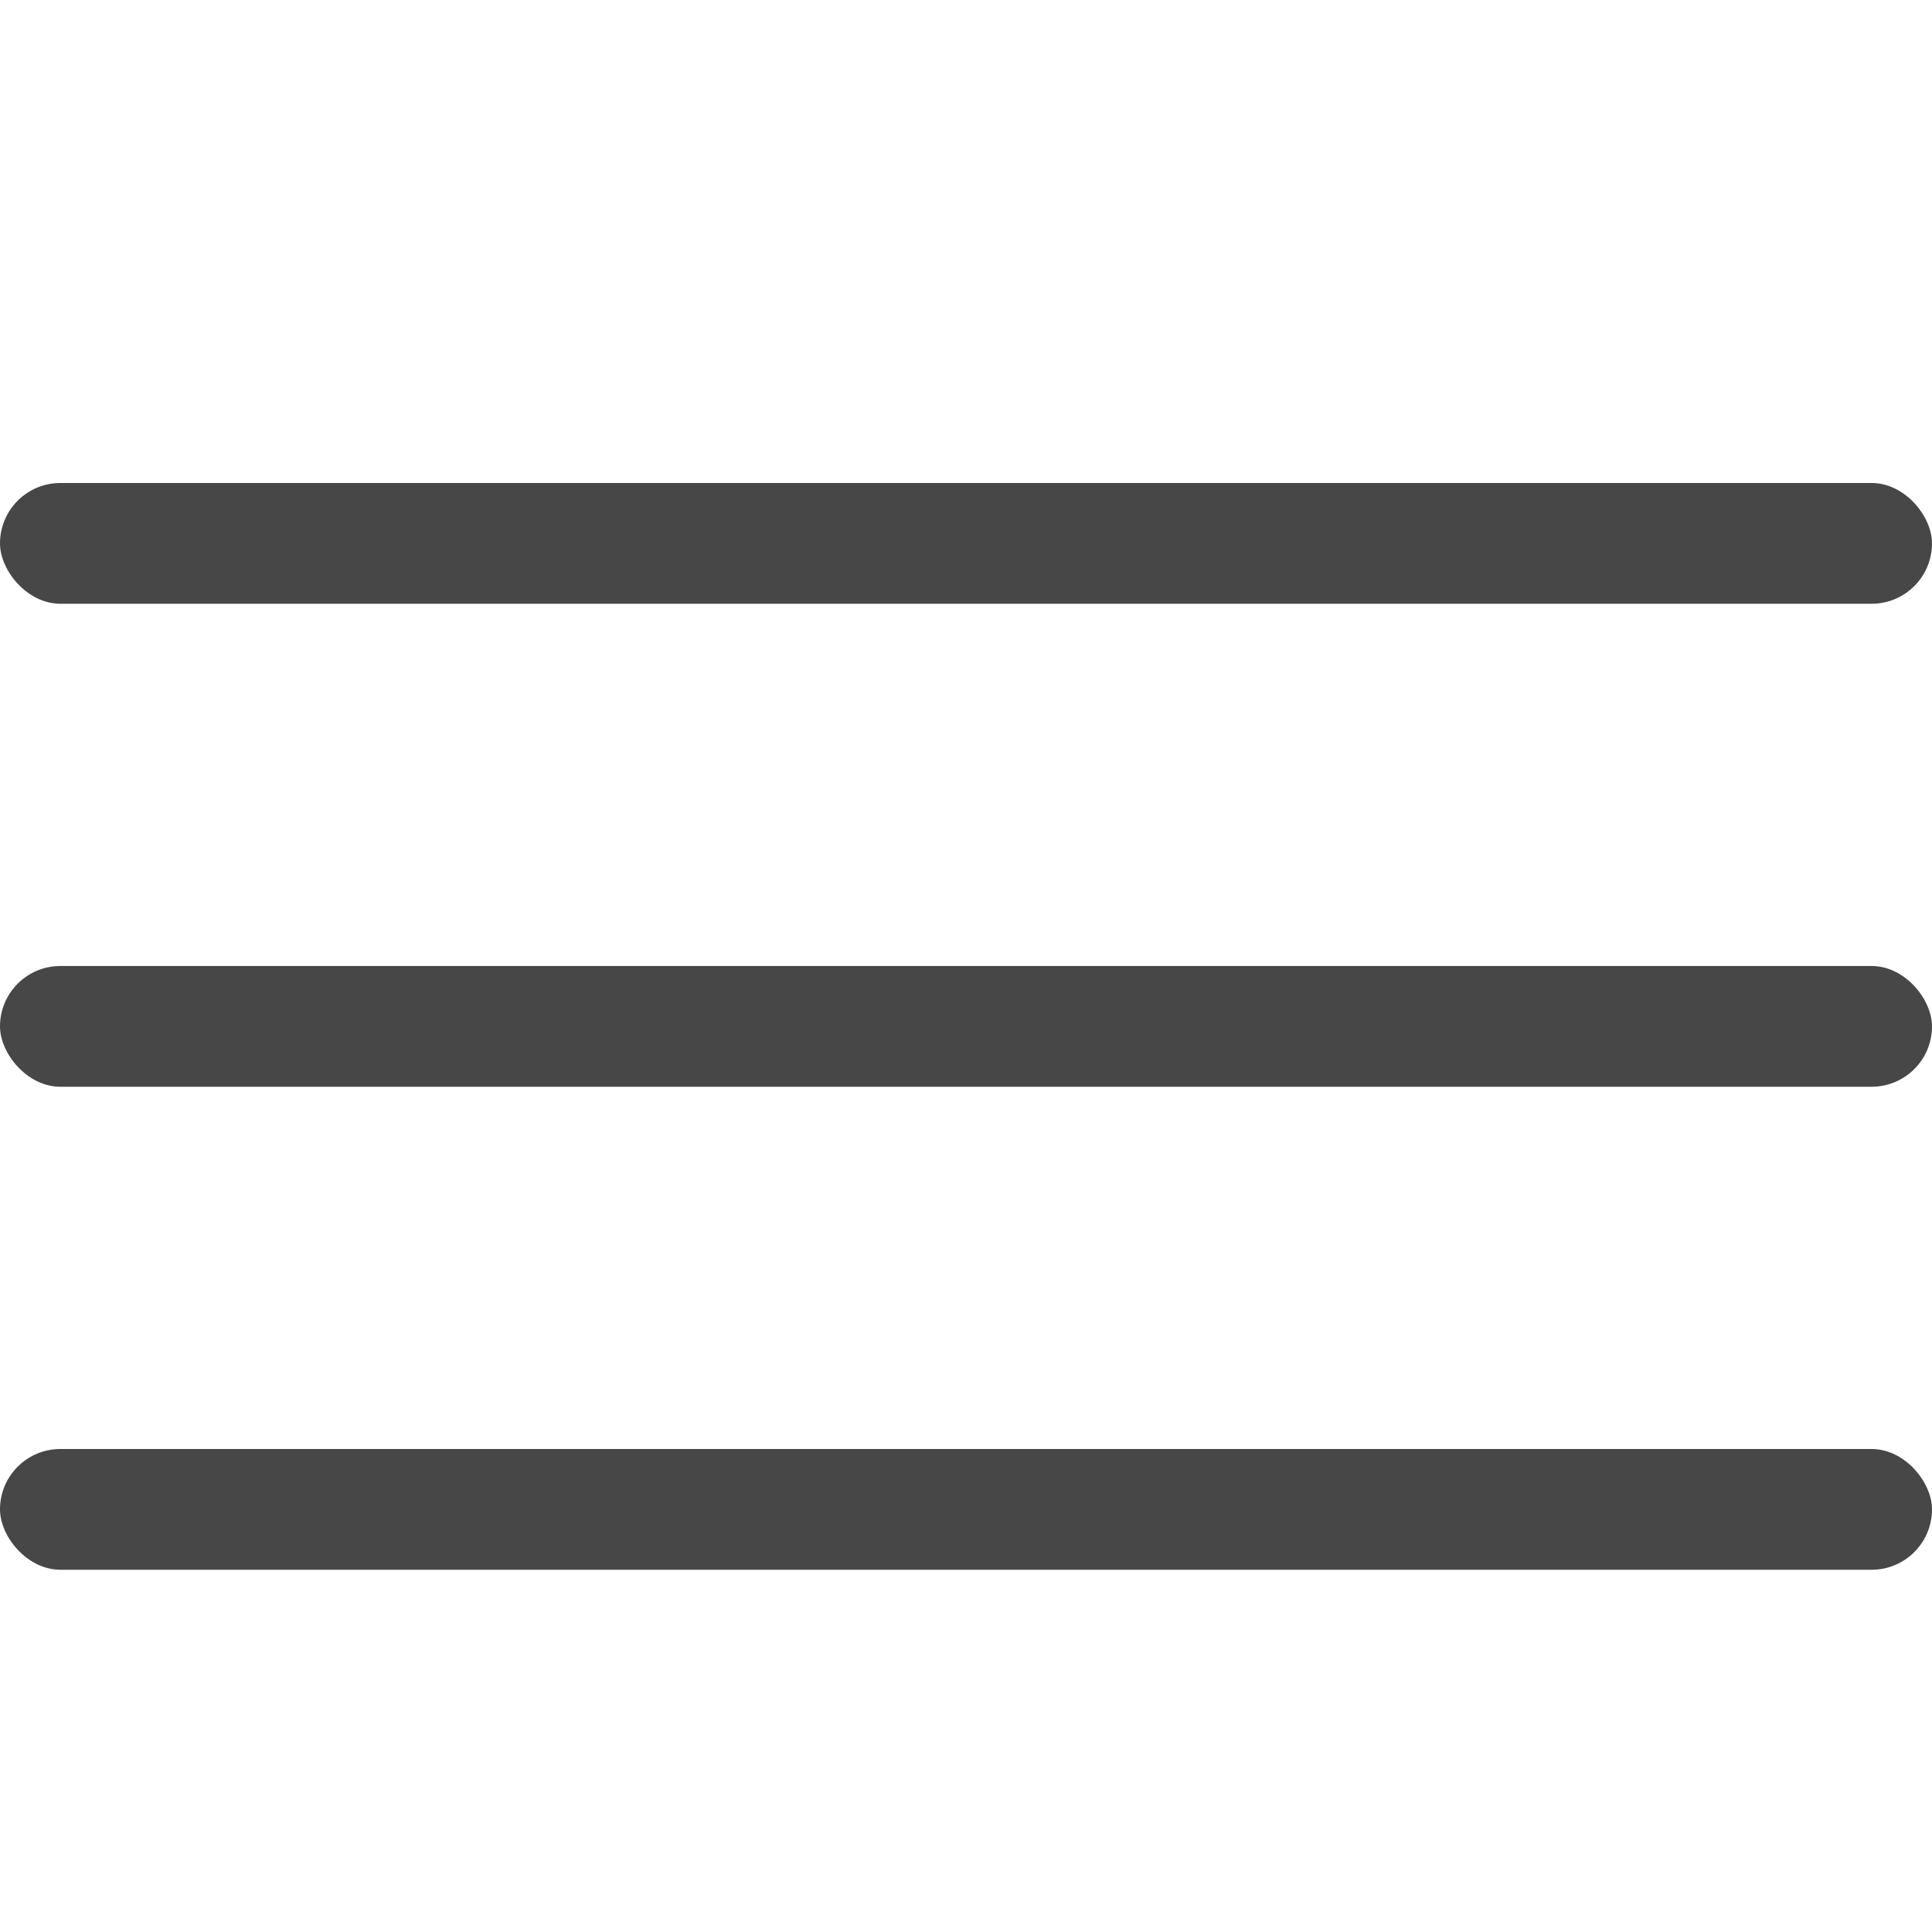
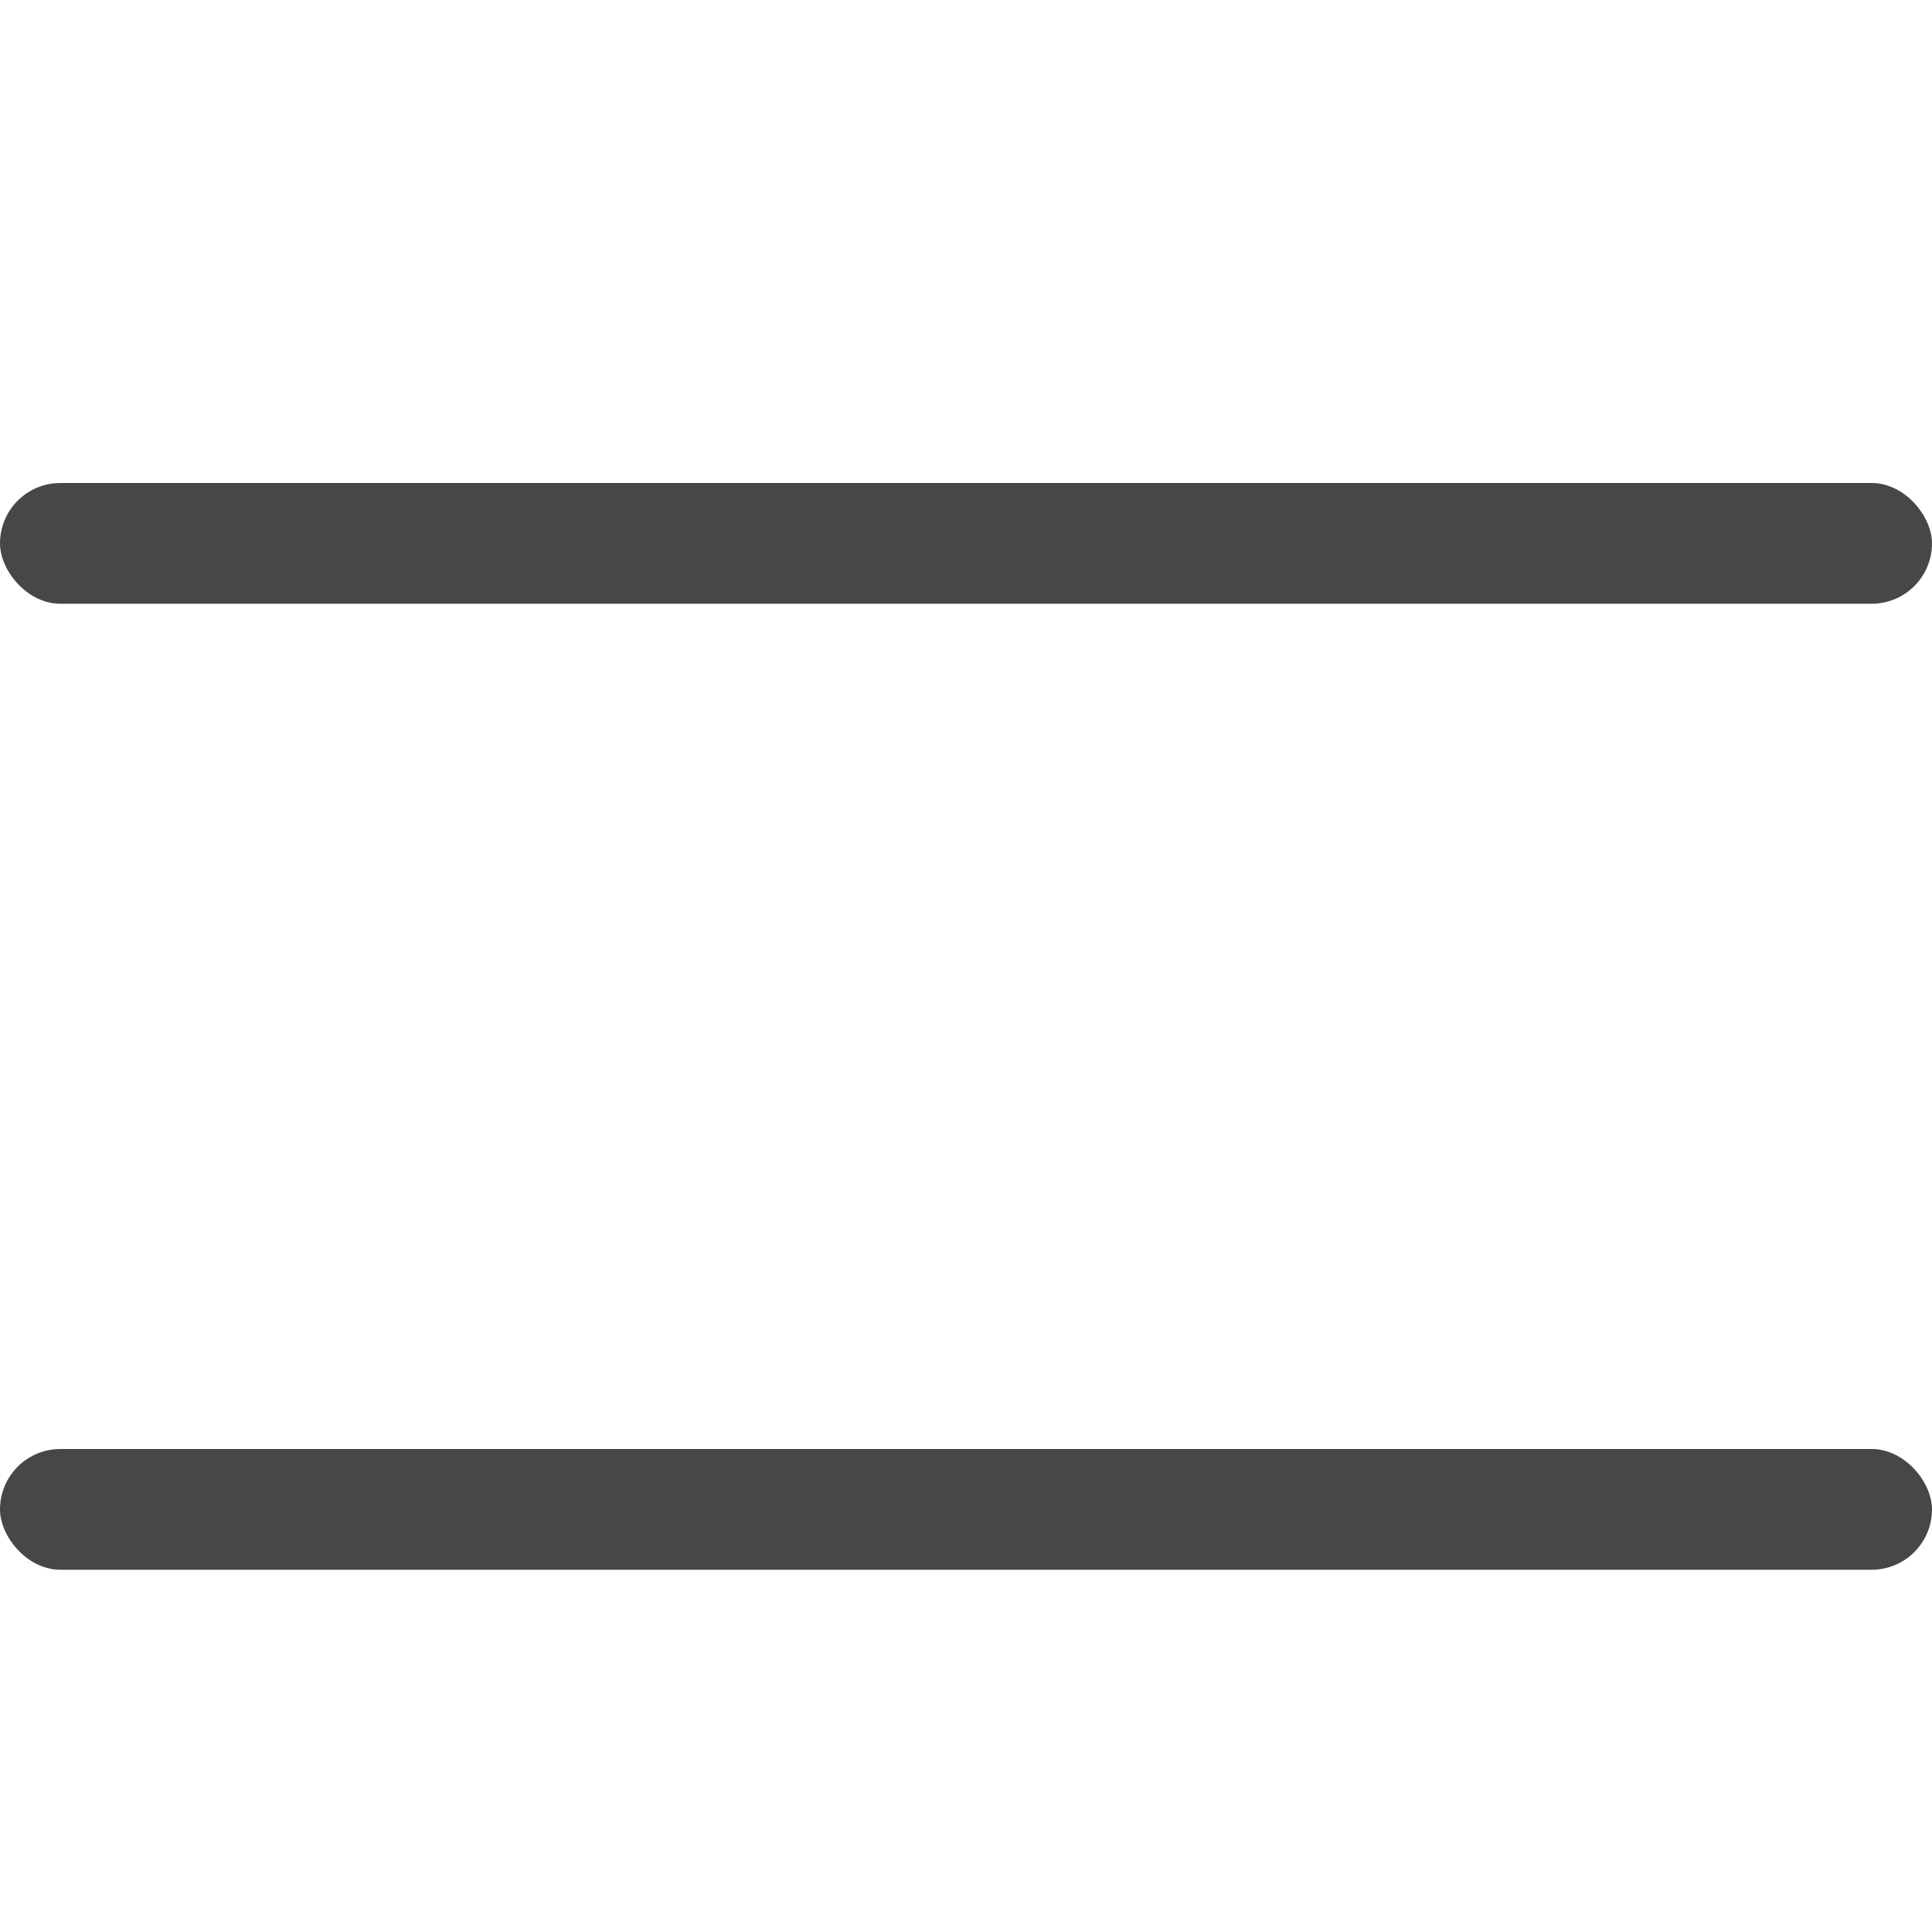
<svg xmlns="http://www.w3.org/2000/svg" width="16" height="16" viewBox="0 0 16 16" fill="none">
  <g opacity="0.9">
    <rect y="4" width="16" height="1" rx="0.5" fill="#333333" />
-     <rect y="8" width="16" height="1" rx="0.5" fill="#333333" />
    <rect y="12" width="16" height="1" rx="0.5" fill="#333333" />
  </g>
</svg>